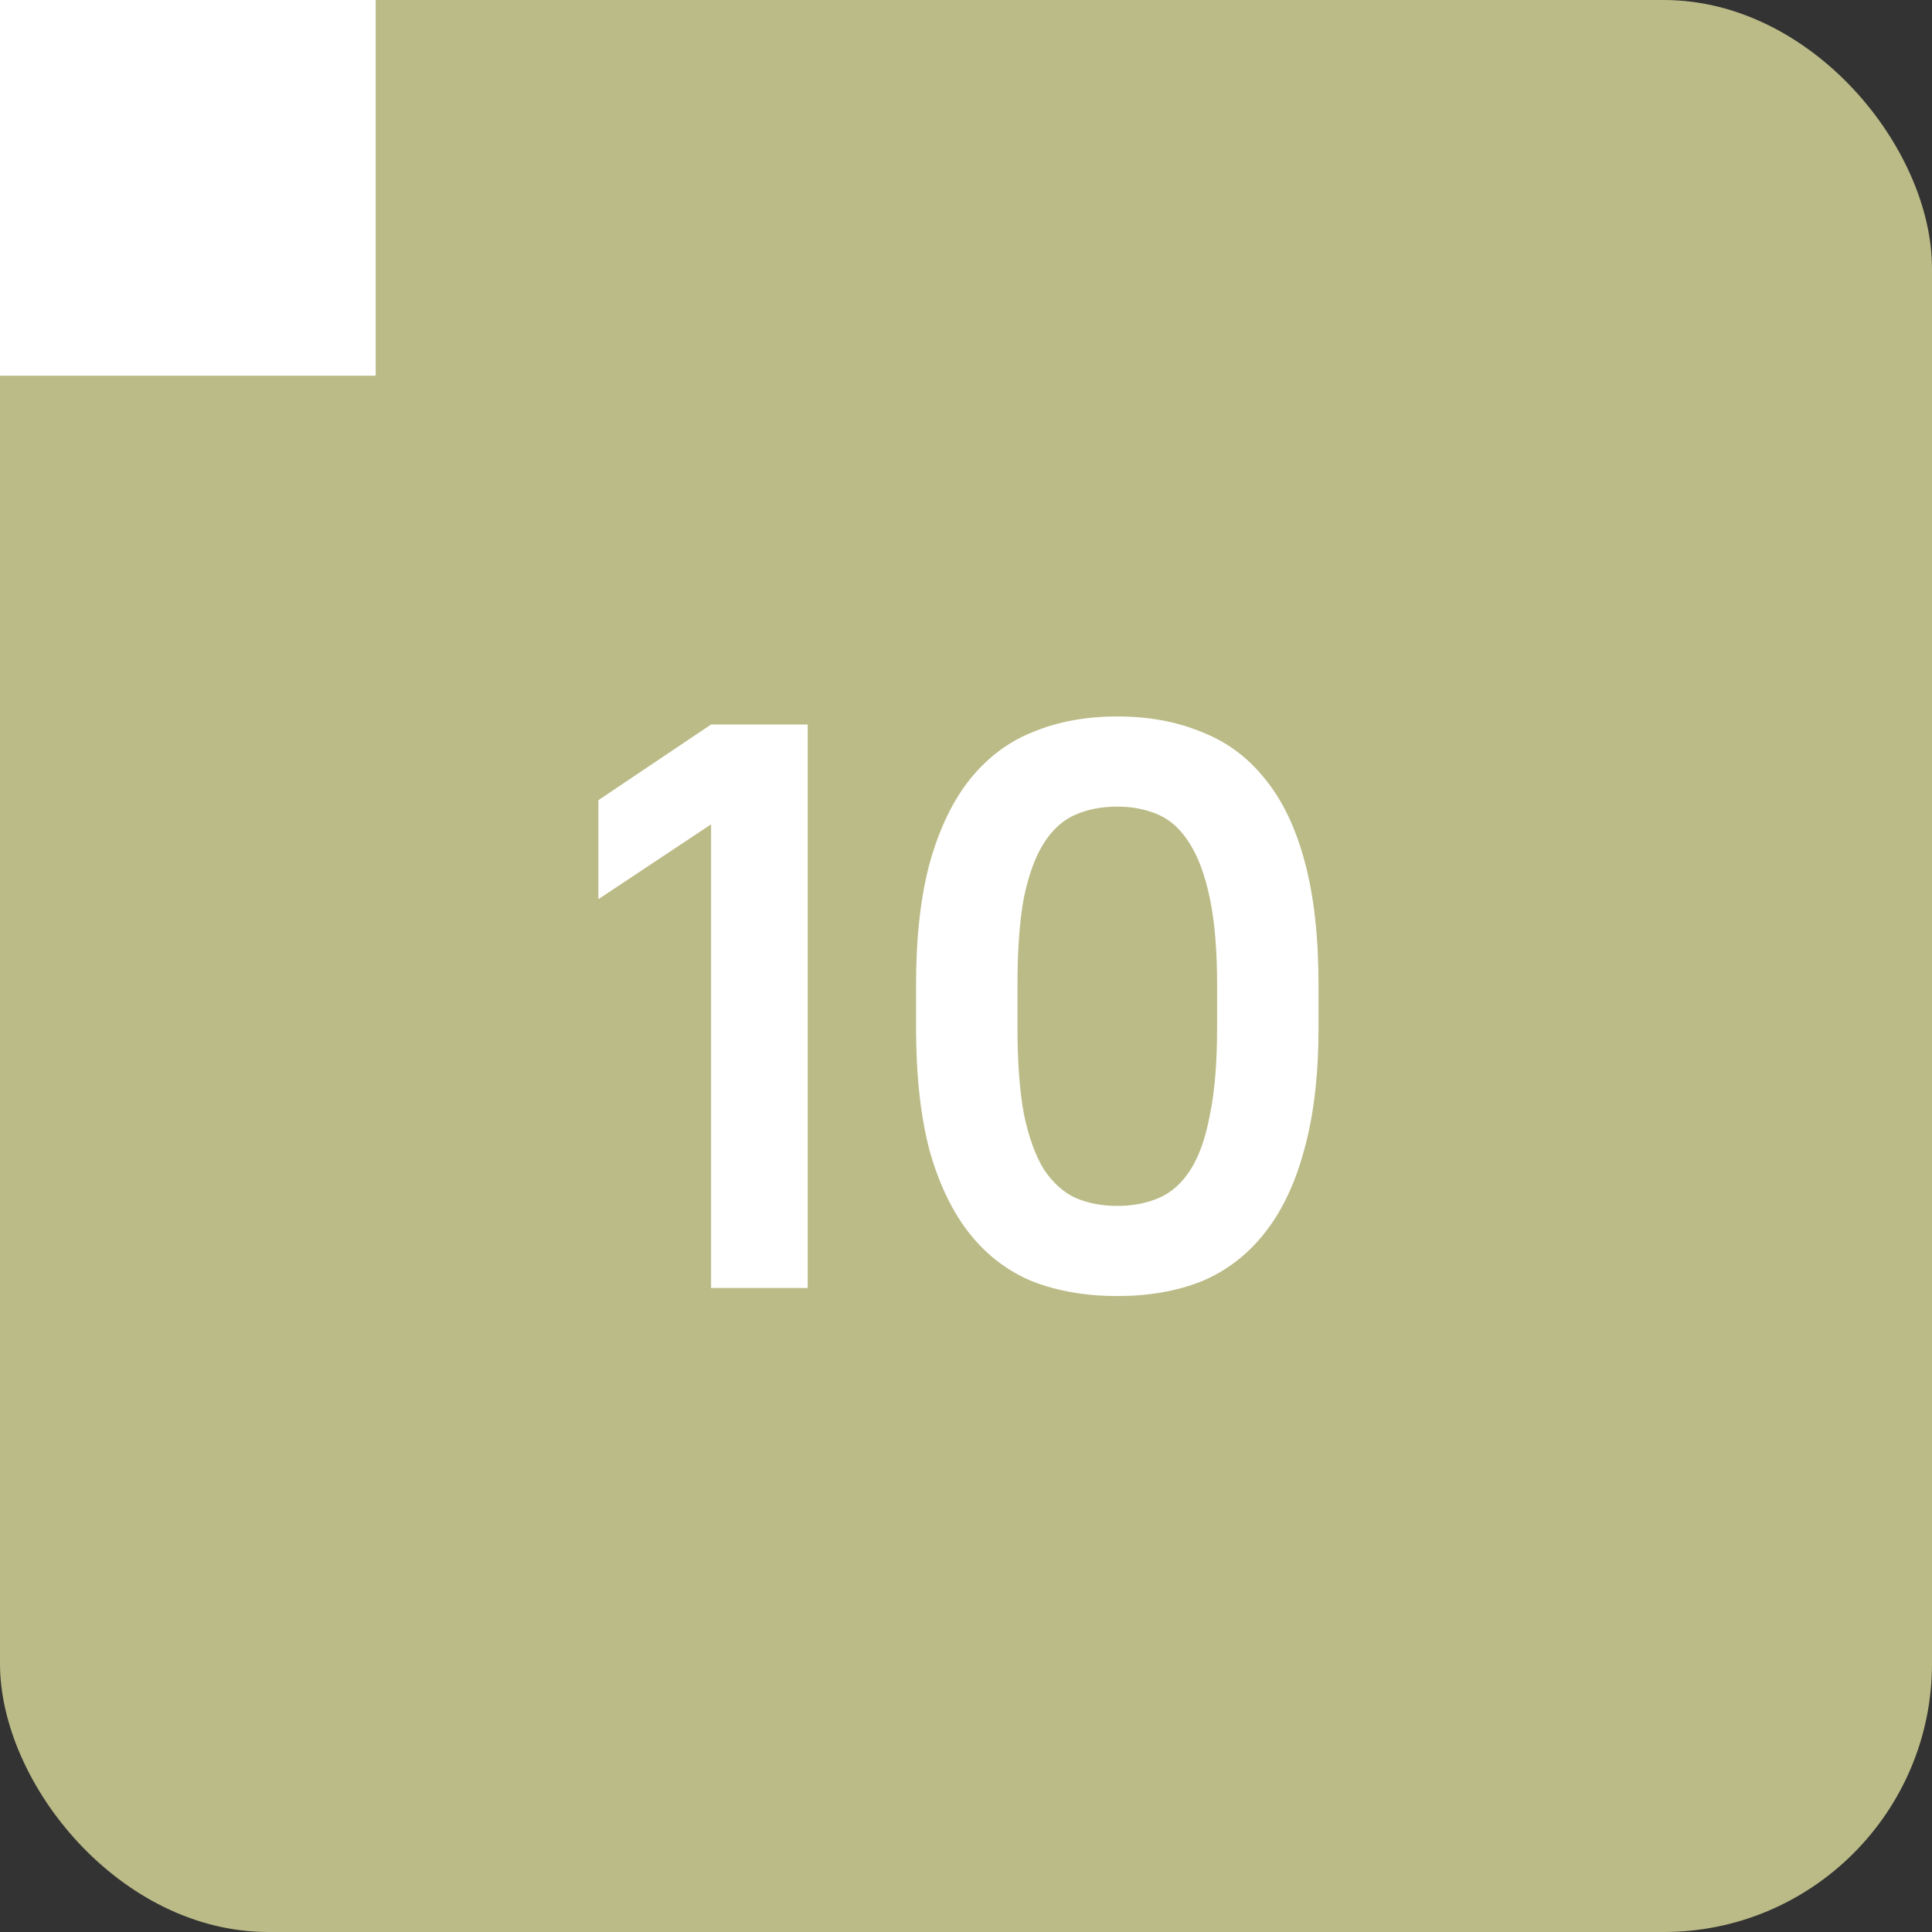
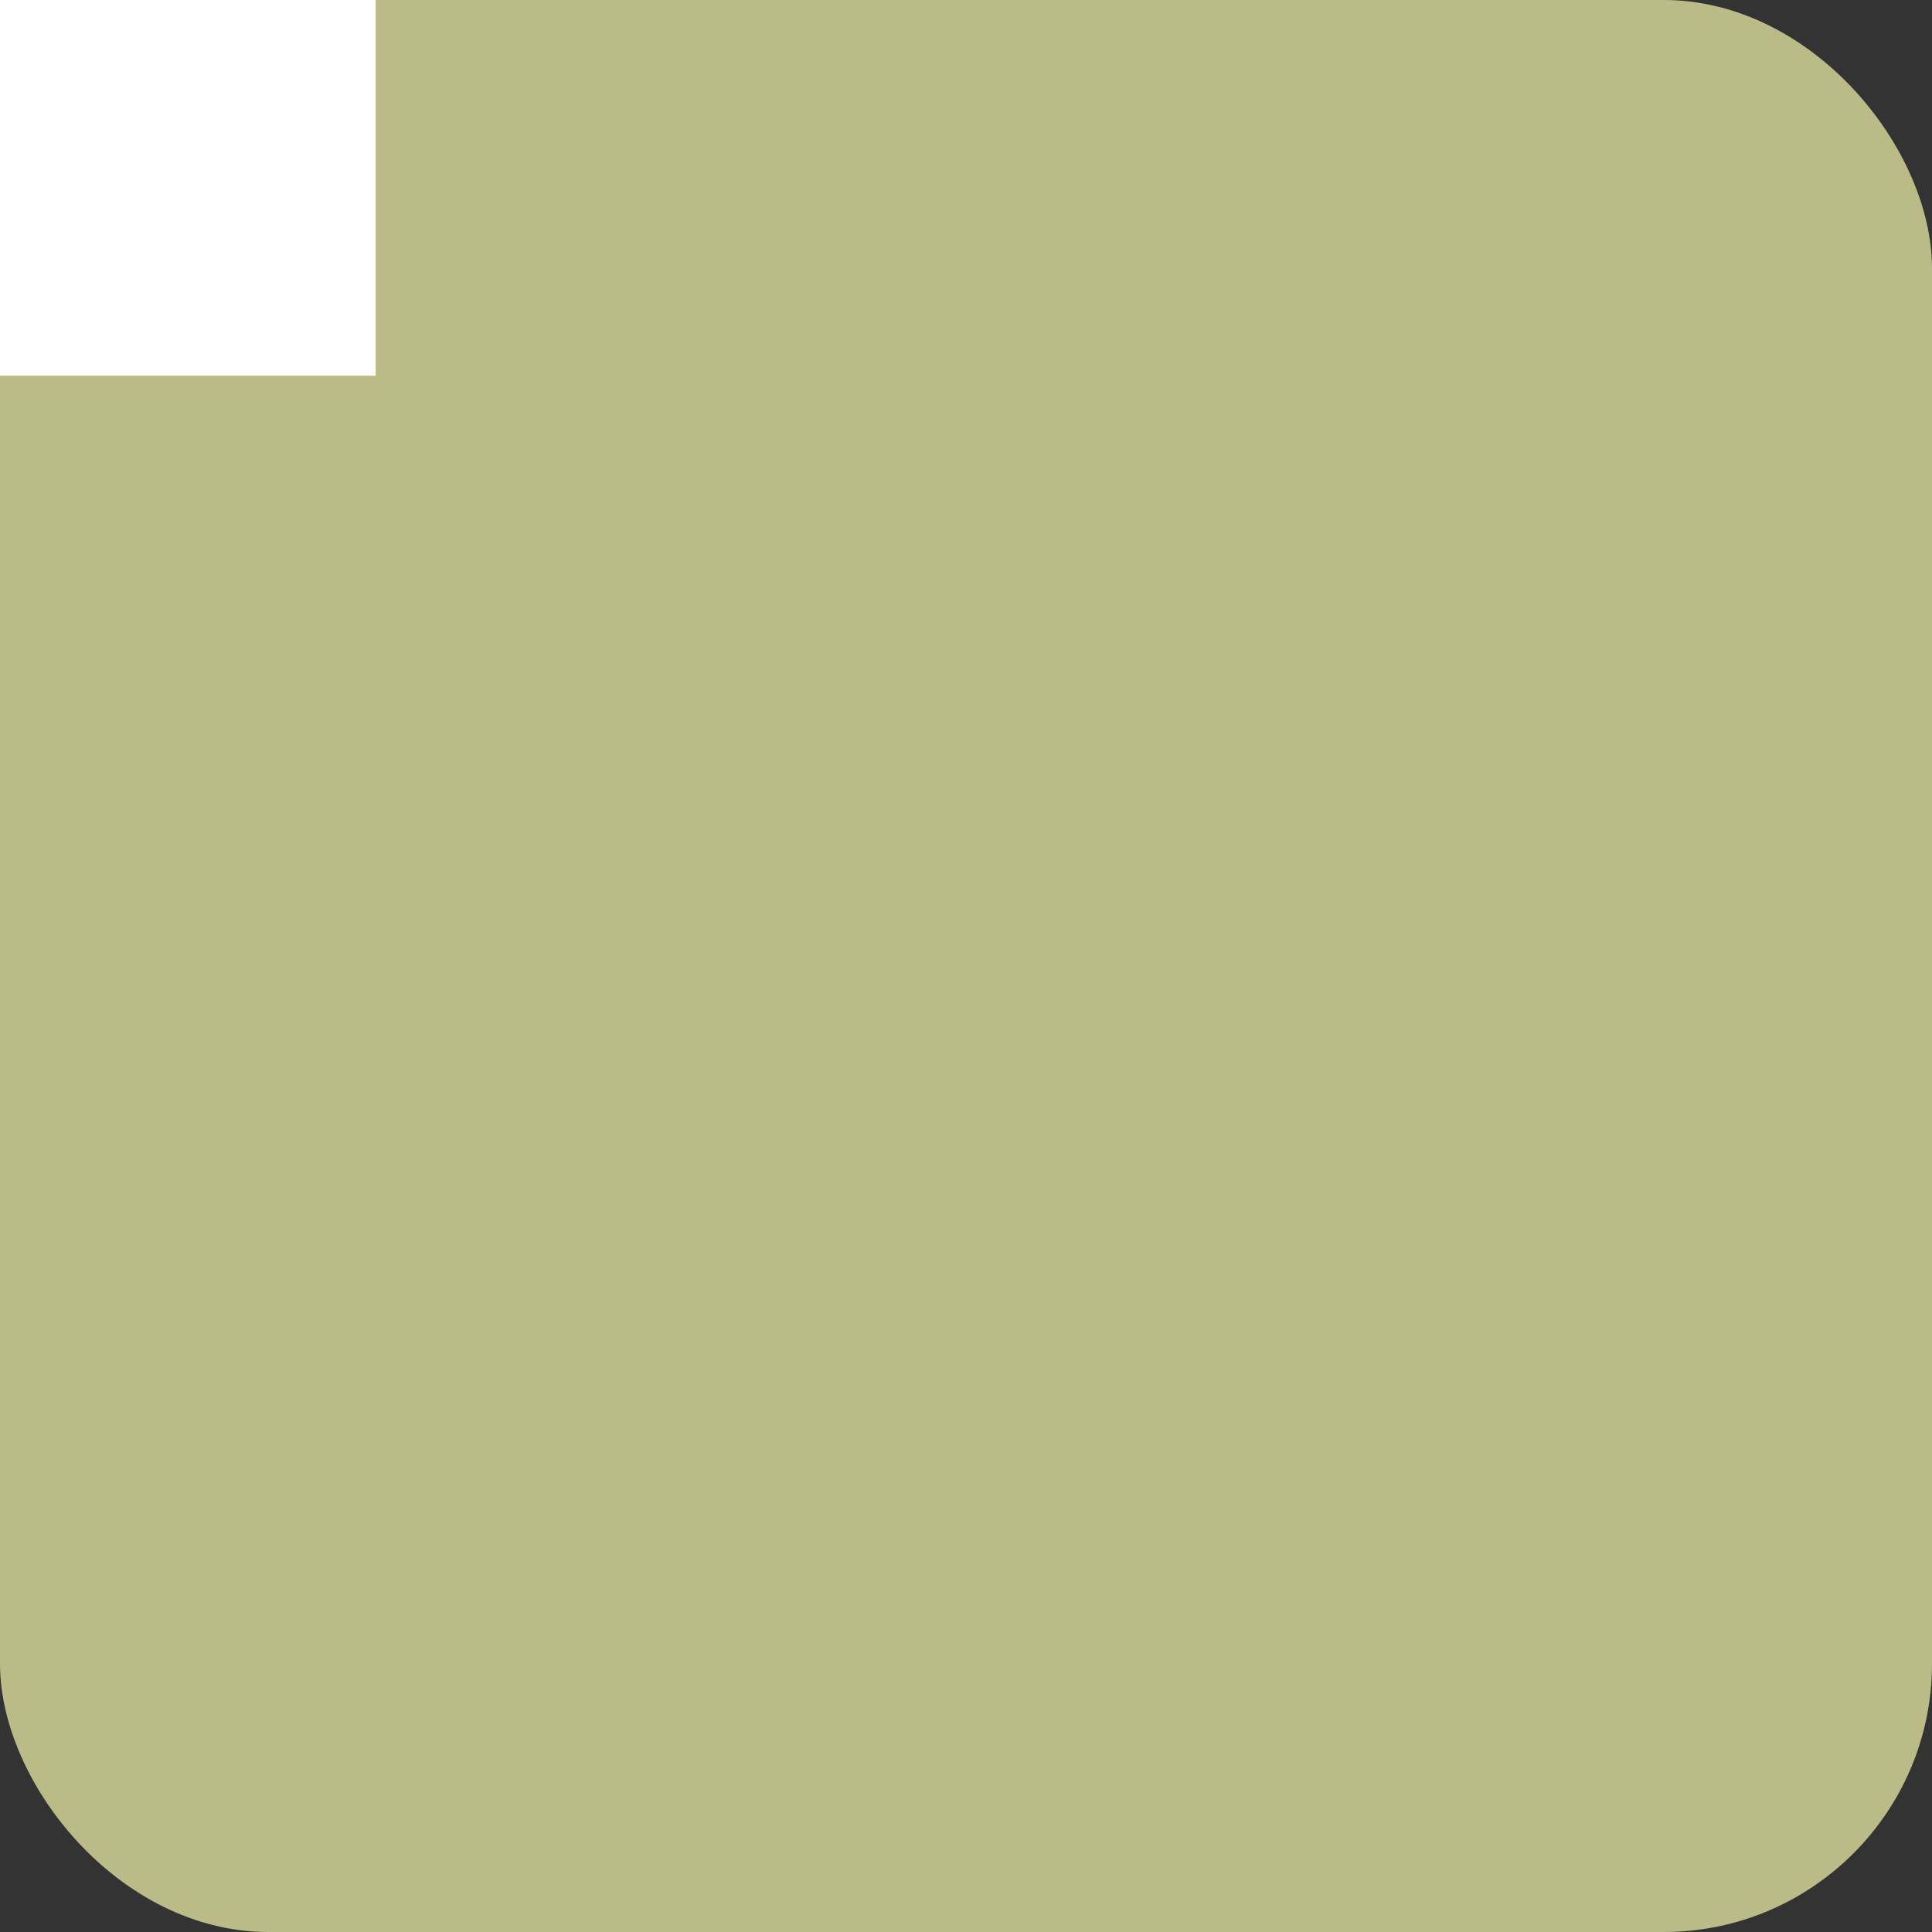
<svg xmlns="http://www.w3.org/2000/svg" width="36" height="36" viewBox="0 0 36 36" fill="none">
  <rect x="0" y="0" width="36" height="36" fill="#333333" stroke="none" />
  <rect width="36" height="36" rx="5" fill="#BBBB87" />
-   <path d="M13.25 15.36L11.15 16.755V14.91L13.25 13.5H15.05V24H13.25V15.36ZM20.819 24.15C20.239 24.15 19.714 24.06 19.244 23.88C18.784 23.69 18.394 23.395 18.074 22.995C17.754 22.595 17.504 22.08 17.324 21.45C17.154 20.81 17.069 20.04 17.069 19.14V18.36C17.069 17.47 17.154 16.71 17.324 16.08C17.504 15.44 17.754 14.92 18.074 14.52C18.404 14.11 18.799 13.815 19.259 13.635C19.719 13.445 20.239 13.35 20.819 13.35C21.399 13.35 21.919 13.445 22.379 13.635C22.849 13.815 23.244 14.105 23.564 14.505C23.894 14.905 24.144 15.425 24.314 16.065C24.484 16.695 24.569 17.46 24.569 18.36V19.14C24.569 20.03 24.479 20.795 24.299 21.435C24.129 22.065 23.879 22.585 23.549 22.995C23.229 23.395 22.839 23.69 22.379 23.88C21.919 24.06 21.399 24.15 20.819 24.15ZM20.819 22.47C21.109 22.47 21.369 22.42 21.599 22.32C21.829 22.22 22.024 22.045 22.184 21.795C22.344 21.545 22.464 21.205 22.544 20.775C22.634 20.345 22.679 19.8 22.679 19.14V18.36C22.679 17.71 22.634 17.17 22.544 16.74C22.454 16.31 22.329 15.97 22.169 15.72C22.009 15.46 21.814 15.28 21.584 15.18C21.354 15.08 21.099 15.03 20.819 15.03C20.529 15.03 20.269 15.08 20.039 15.18C19.809 15.28 19.614 15.455 19.454 15.705C19.294 15.955 19.169 16.295 19.079 16.725C18.999 17.155 18.959 17.7 18.959 18.36V19.14C18.959 19.79 18.999 20.33 19.079 20.76C19.169 21.19 19.294 21.535 19.454 21.795C19.624 22.045 19.819 22.22 20.039 22.32C20.269 22.42 20.529 22.47 20.819 22.47Z" fill="white" />
  <rect width="7" height="7" fill="white" />
</svg>